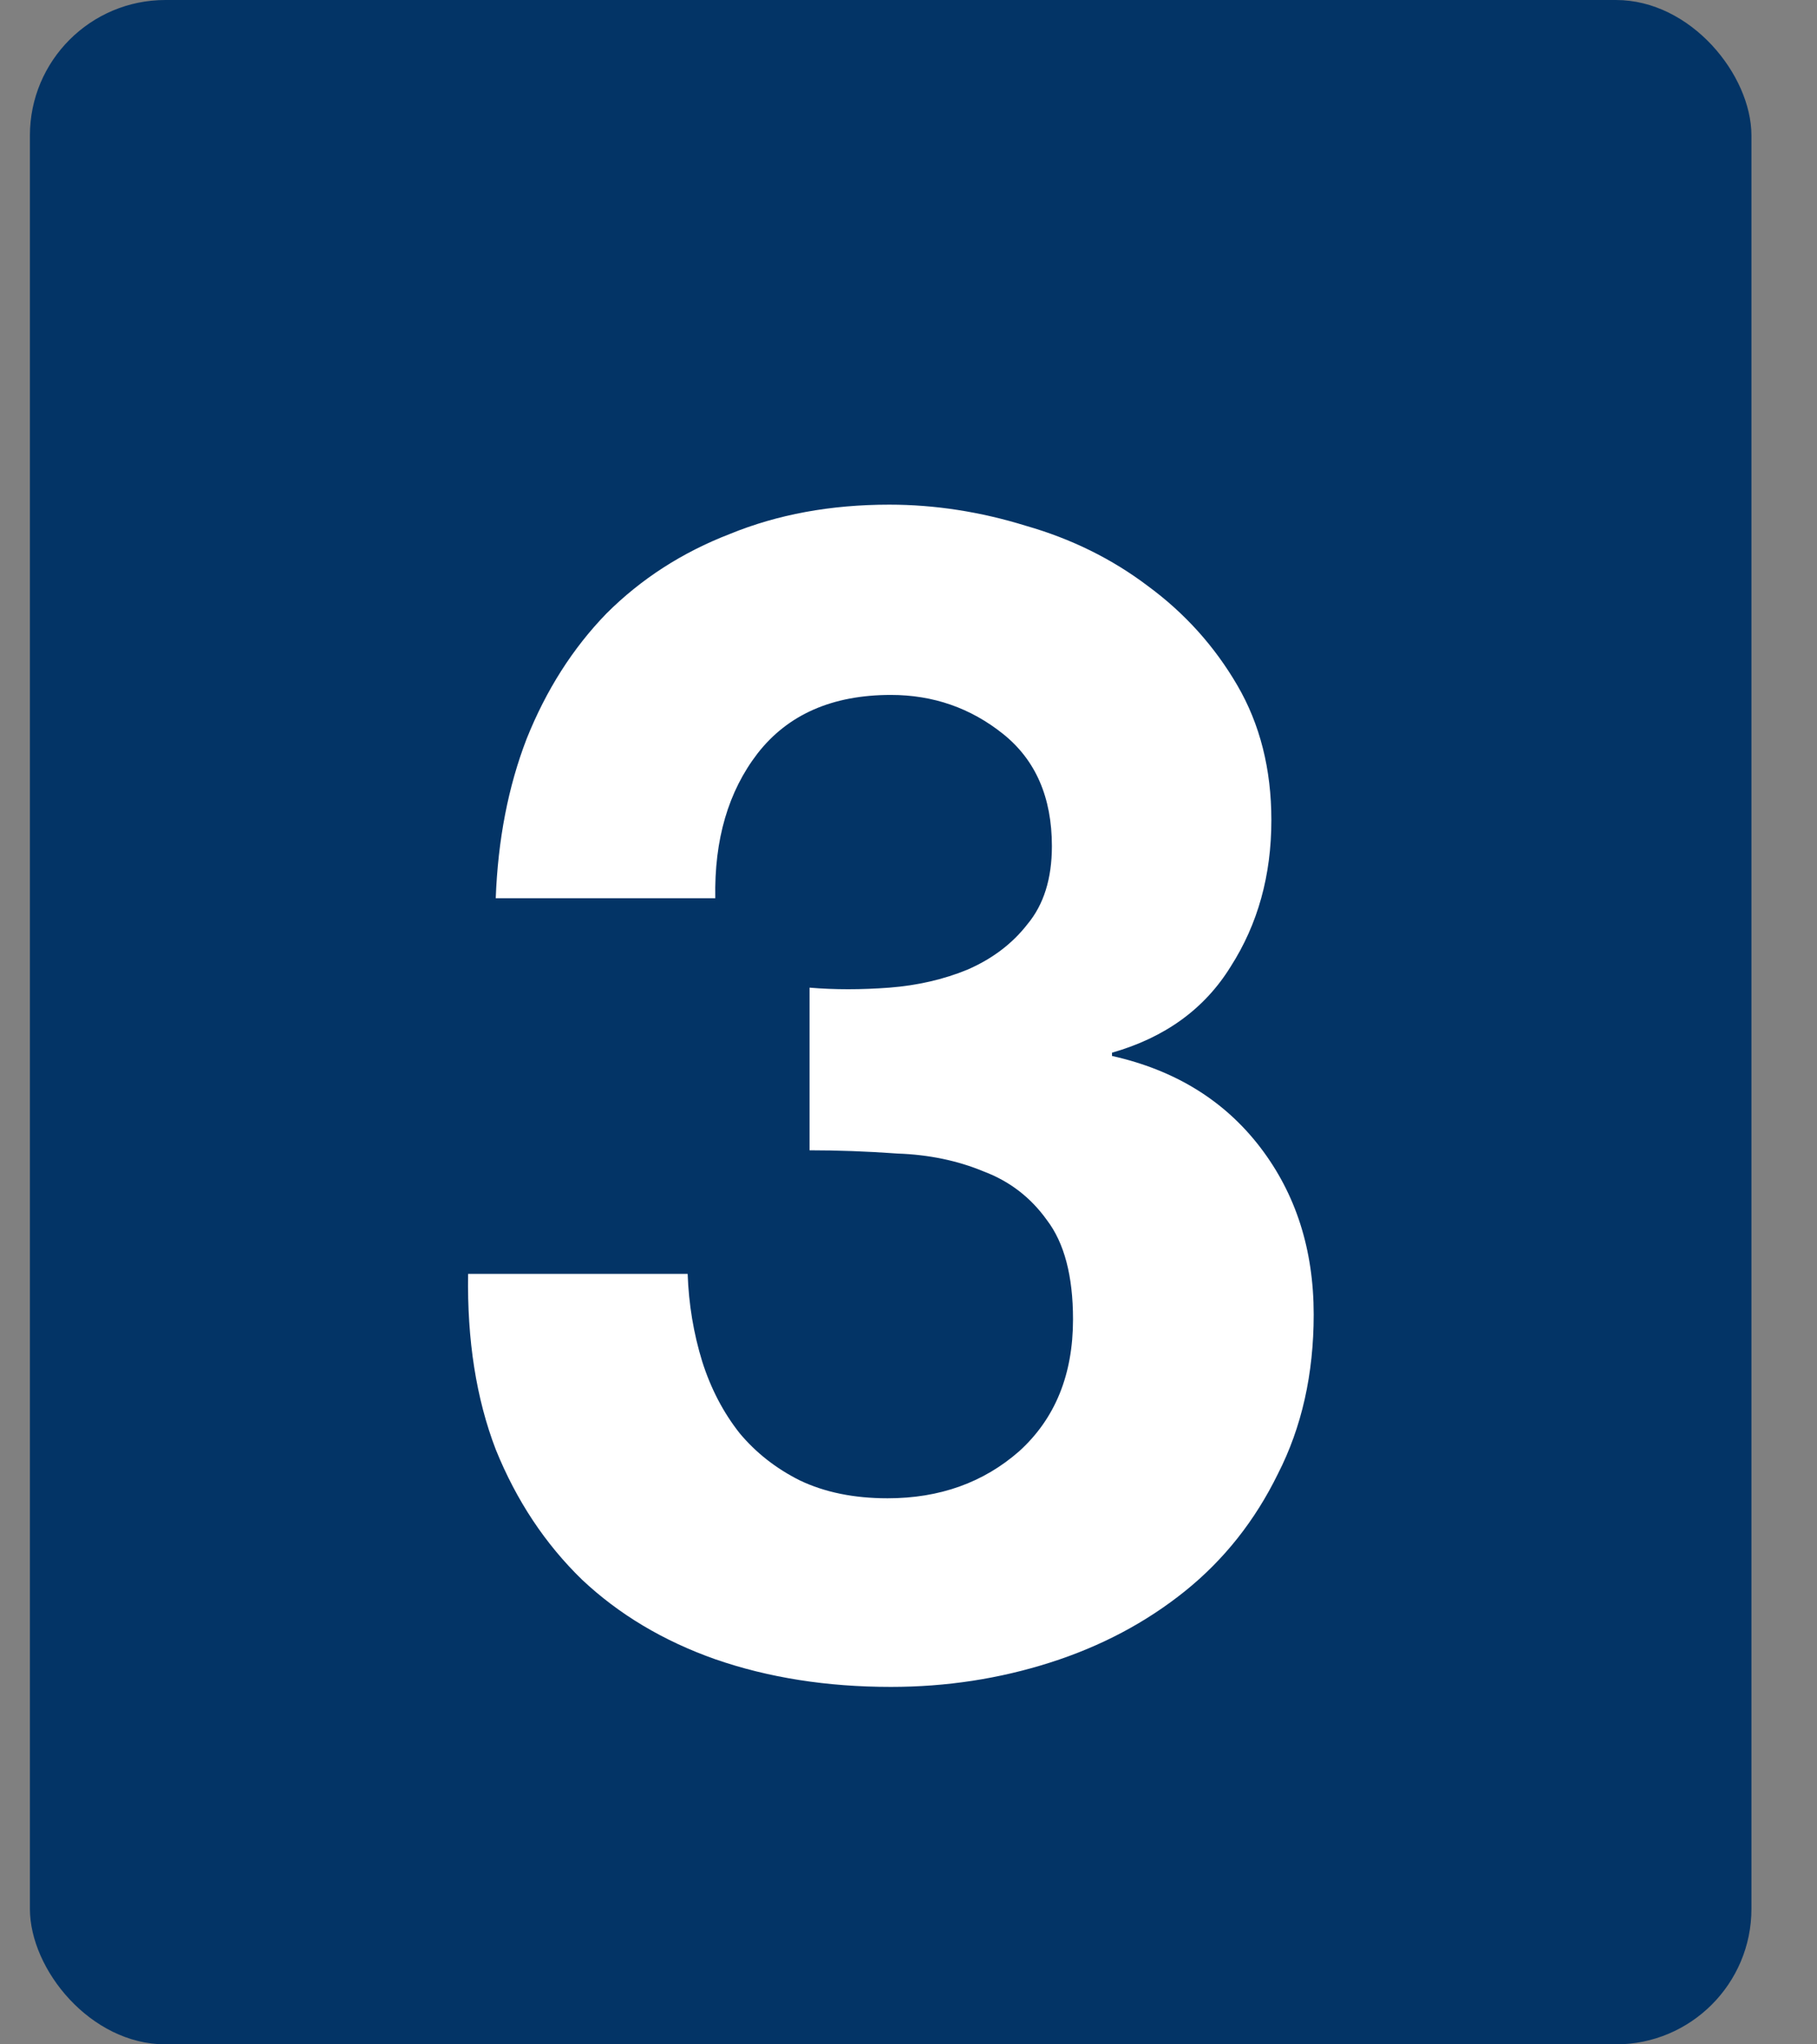
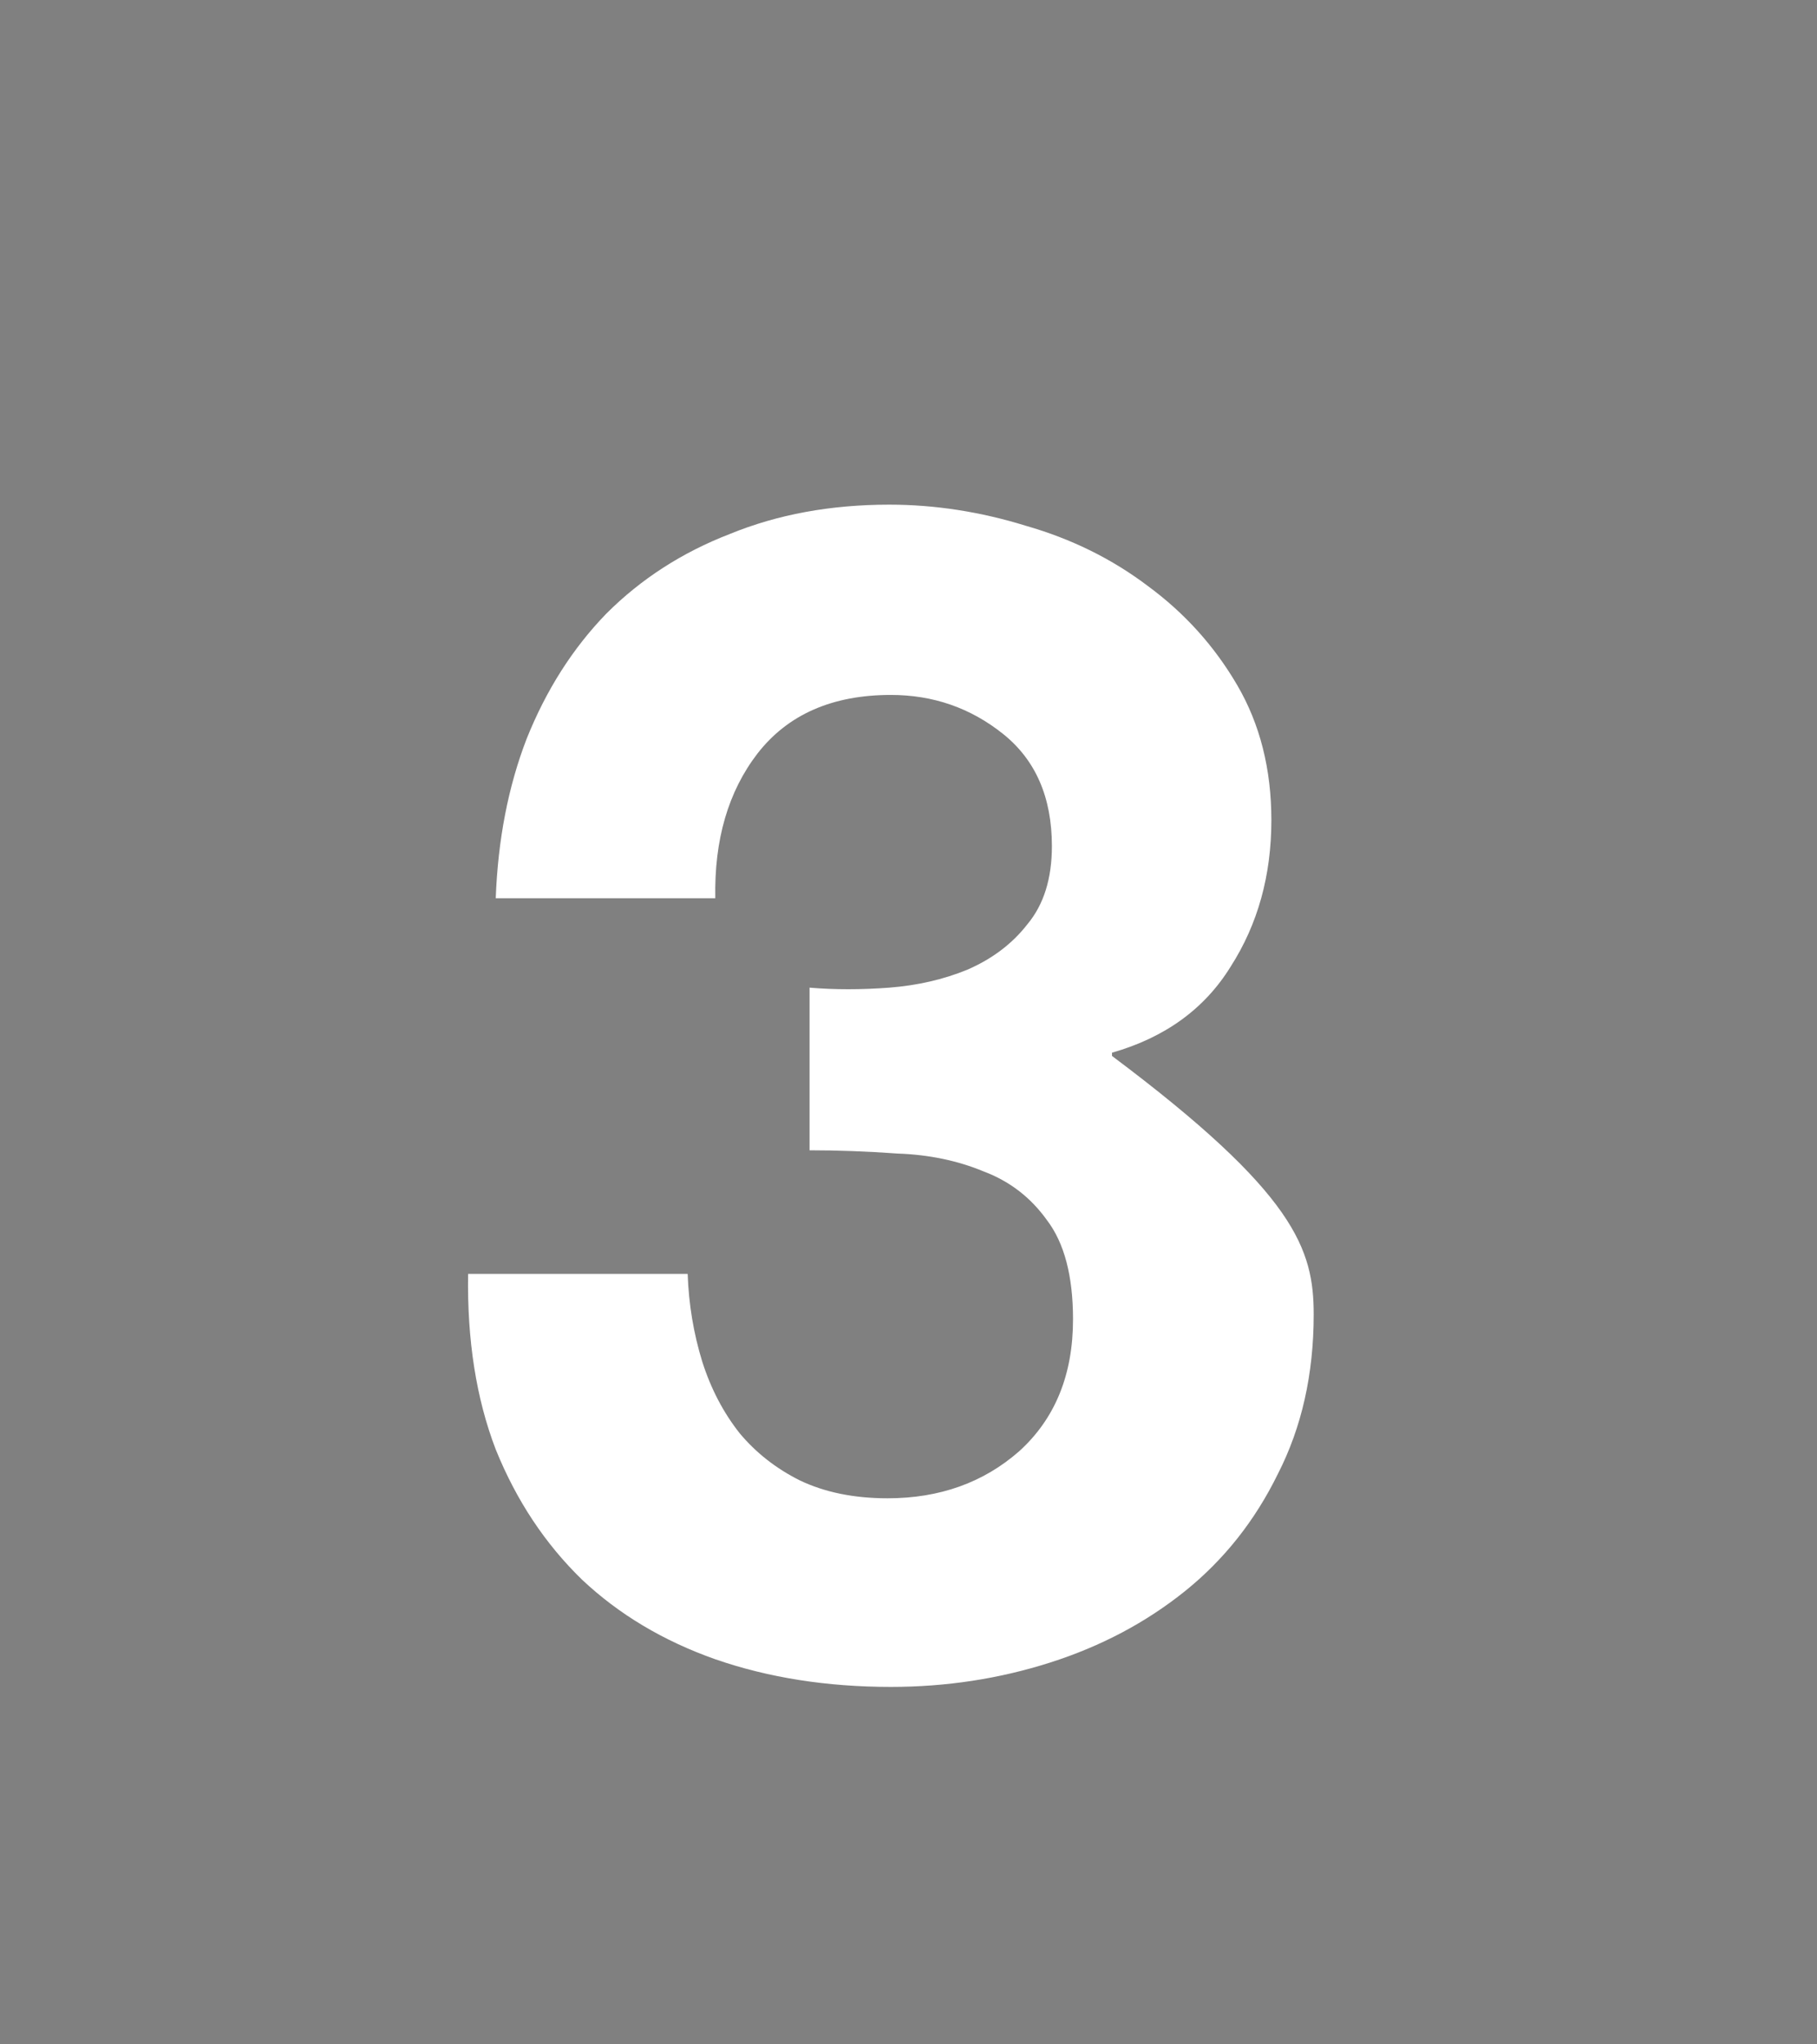
<svg xmlns="http://www.w3.org/2000/svg" width="24" height="27" viewBox="0 0 24 27" fill="none">
  <rect x="0" y="0" width="24" height="27" fill="#808080" stroke="none" />
-   <rect x="0.395" width="22.739" height="27" rx="1.79" fill="#033466" />
-   <path d="M10.693 13.044C11.023 13.072 11.373 13.072 11.746 13.044C12.118 13.015 12.462 12.936 12.777 12.807C13.106 12.664 13.371 12.464 13.571 12.206C13.786 11.948 13.894 11.605 13.894 11.175C13.894 10.531 13.679 10.037 13.249 9.693C12.82 9.35 12.326 9.178 11.767 9.178C10.994 9.178 10.407 9.436 10.006 9.951C9.62 10.452 9.433 11.089 9.448 11.863H6.548C6.577 11.089 6.713 10.388 6.956 9.758C7.214 9.113 7.565 8.562 8.009 8.104C8.467 7.646 9.011 7.295 9.641 7.052C10.271 6.794 10.973 6.665 11.746 6.665C12.347 6.665 12.949 6.758 13.55 6.944C14.151 7.116 14.688 7.381 15.161 7.739C15.648 8.097 16.041 8.533 16.342 9.049C16.643 9.564 16.793 10.159 16.793 10.832C16.793 11.562 16.614 12.206 16.256 12.765C15.912 13.323 15.39 13.702 14.688 13.903V13.946C15.519 14.132 16.17 14.533 16.643 15.149C17.115 15.764 17.352 16.502 17.352 17.361C17.352 18.148 17.194 18.85 16.879 19.466C16.578 20.081 16.17 20.597 15.655 21.012C15.139 21.427 14.545 21.742 13.872 21.957C13.199 22.172 12.498 22.279 11.767 22.279C10.922 22.279 10.149 22.157 9.448 21.914C8.76 21.671 8.173 21.32 7.687 20.862C7.2 20.389 6.82 19.816 6.548 19.143C6.29 18.471 6.169 17.697 6.183 16.824H9.083C9.097 17.225 9.161 17.611 9.276 17.984C9.39 18.342 9.555 18.657 9.77 18.929C9.985 19.186 10.249 19.394 10.565 19.552C10.894 19.709 11.28 19.788 11.724 19.788C12.412 19.788 12.992 19.58 13.464 19.165C13.937 18.735 14.173 18.155 14.173 17.425C14.173 16.852 14.058 16.416 13.829 16.115C13.614 15.814 13.335 15.6 12.992 15.471C12.648 15.328 12.268 15.249 11.853 15.235C11.452 15.206 11.066 15.192 10.693 15.192V13.044Z" fill="white" />
+   <path d="M10.693 13.044C11.023 13.072 11.373 13.072 11.746 13.044C12.118 13.015 12.462 12.936 12.777 12.807C13.106 12.664 13.371 12.464 13.571 12.206C13.786 11.948 13.894 11.605 13.894 11.175C13.894 10.531 13.679 10.037 13.249 9.693C12.82 9.35 12.326 9.178 11.767 9.178C10.994 9.178 10.407 9.436 10.006 9.951C9.62 10.452 9.433 11.089 9.448 11.863H6.548C6.577 11.089 6.713 10.388 6.956 9.758C7.214 9.113 7.565 8.562 8.009 8.104C8.467 7.646 9.011 7.295 9.641 7.052C10.271 6.794 10.973 6.665 11.746 6.665C12.347 6.665 12.949 6.758 13.55 6.944C14.151 7.116 14.688 7.381 15.161 7.739C15.648 8.097 16.041 8.533 16.342 9.049C16.643 9.564 16.793 10.159 16.793 10.832C16.793 11.562 16.614 12.206 16.256 12.765C15.912 13.323 15.39 13.702 14.688 13.903V13.946C17.115 15.764 17.352 16.502 17.352 17.361C17.352 18.148 17.194 18.85 16.879 19.466C16.578 20.081 16.17 20.597 15.655 21.012C15.139 21.427 14.545 21.742 13.872 21.957C13.199 22.172 12.498 22.279 11.767 22.279C10.922 22.279 10.149 22.157 9.448 21.914C8.76 21.671 8.173 21.32 7.687 20.862C7.2 20.389 6.82 19.816 6.548 19.143C6.29 18.471 6.169 17.697 6.183 16.824H9.083C9.097 17.225 9.161 17.611 9.276 17.984C9.39 18.342 9.555 18.657 9.77 18.929C9.985 19.186 10.249 19.394 10.565 19.552C10.894 19.709 11.28 19.788 11.724 19.788C12.412 19.788 12.992 19.58 13.464 19.165C13.937 18.735 14.173 18.155 14.173 17.425C14.173 16.852 14.058 16.416 13.829 16.115C13.614 15.814 13.335 15.6 12.992 15.471C12.648 15.328 12.268 15.249 11.853 15.235C11.452 15.206 11.066 15.192 10.693 15.192V13.044Z" fill="white" />
</svg>